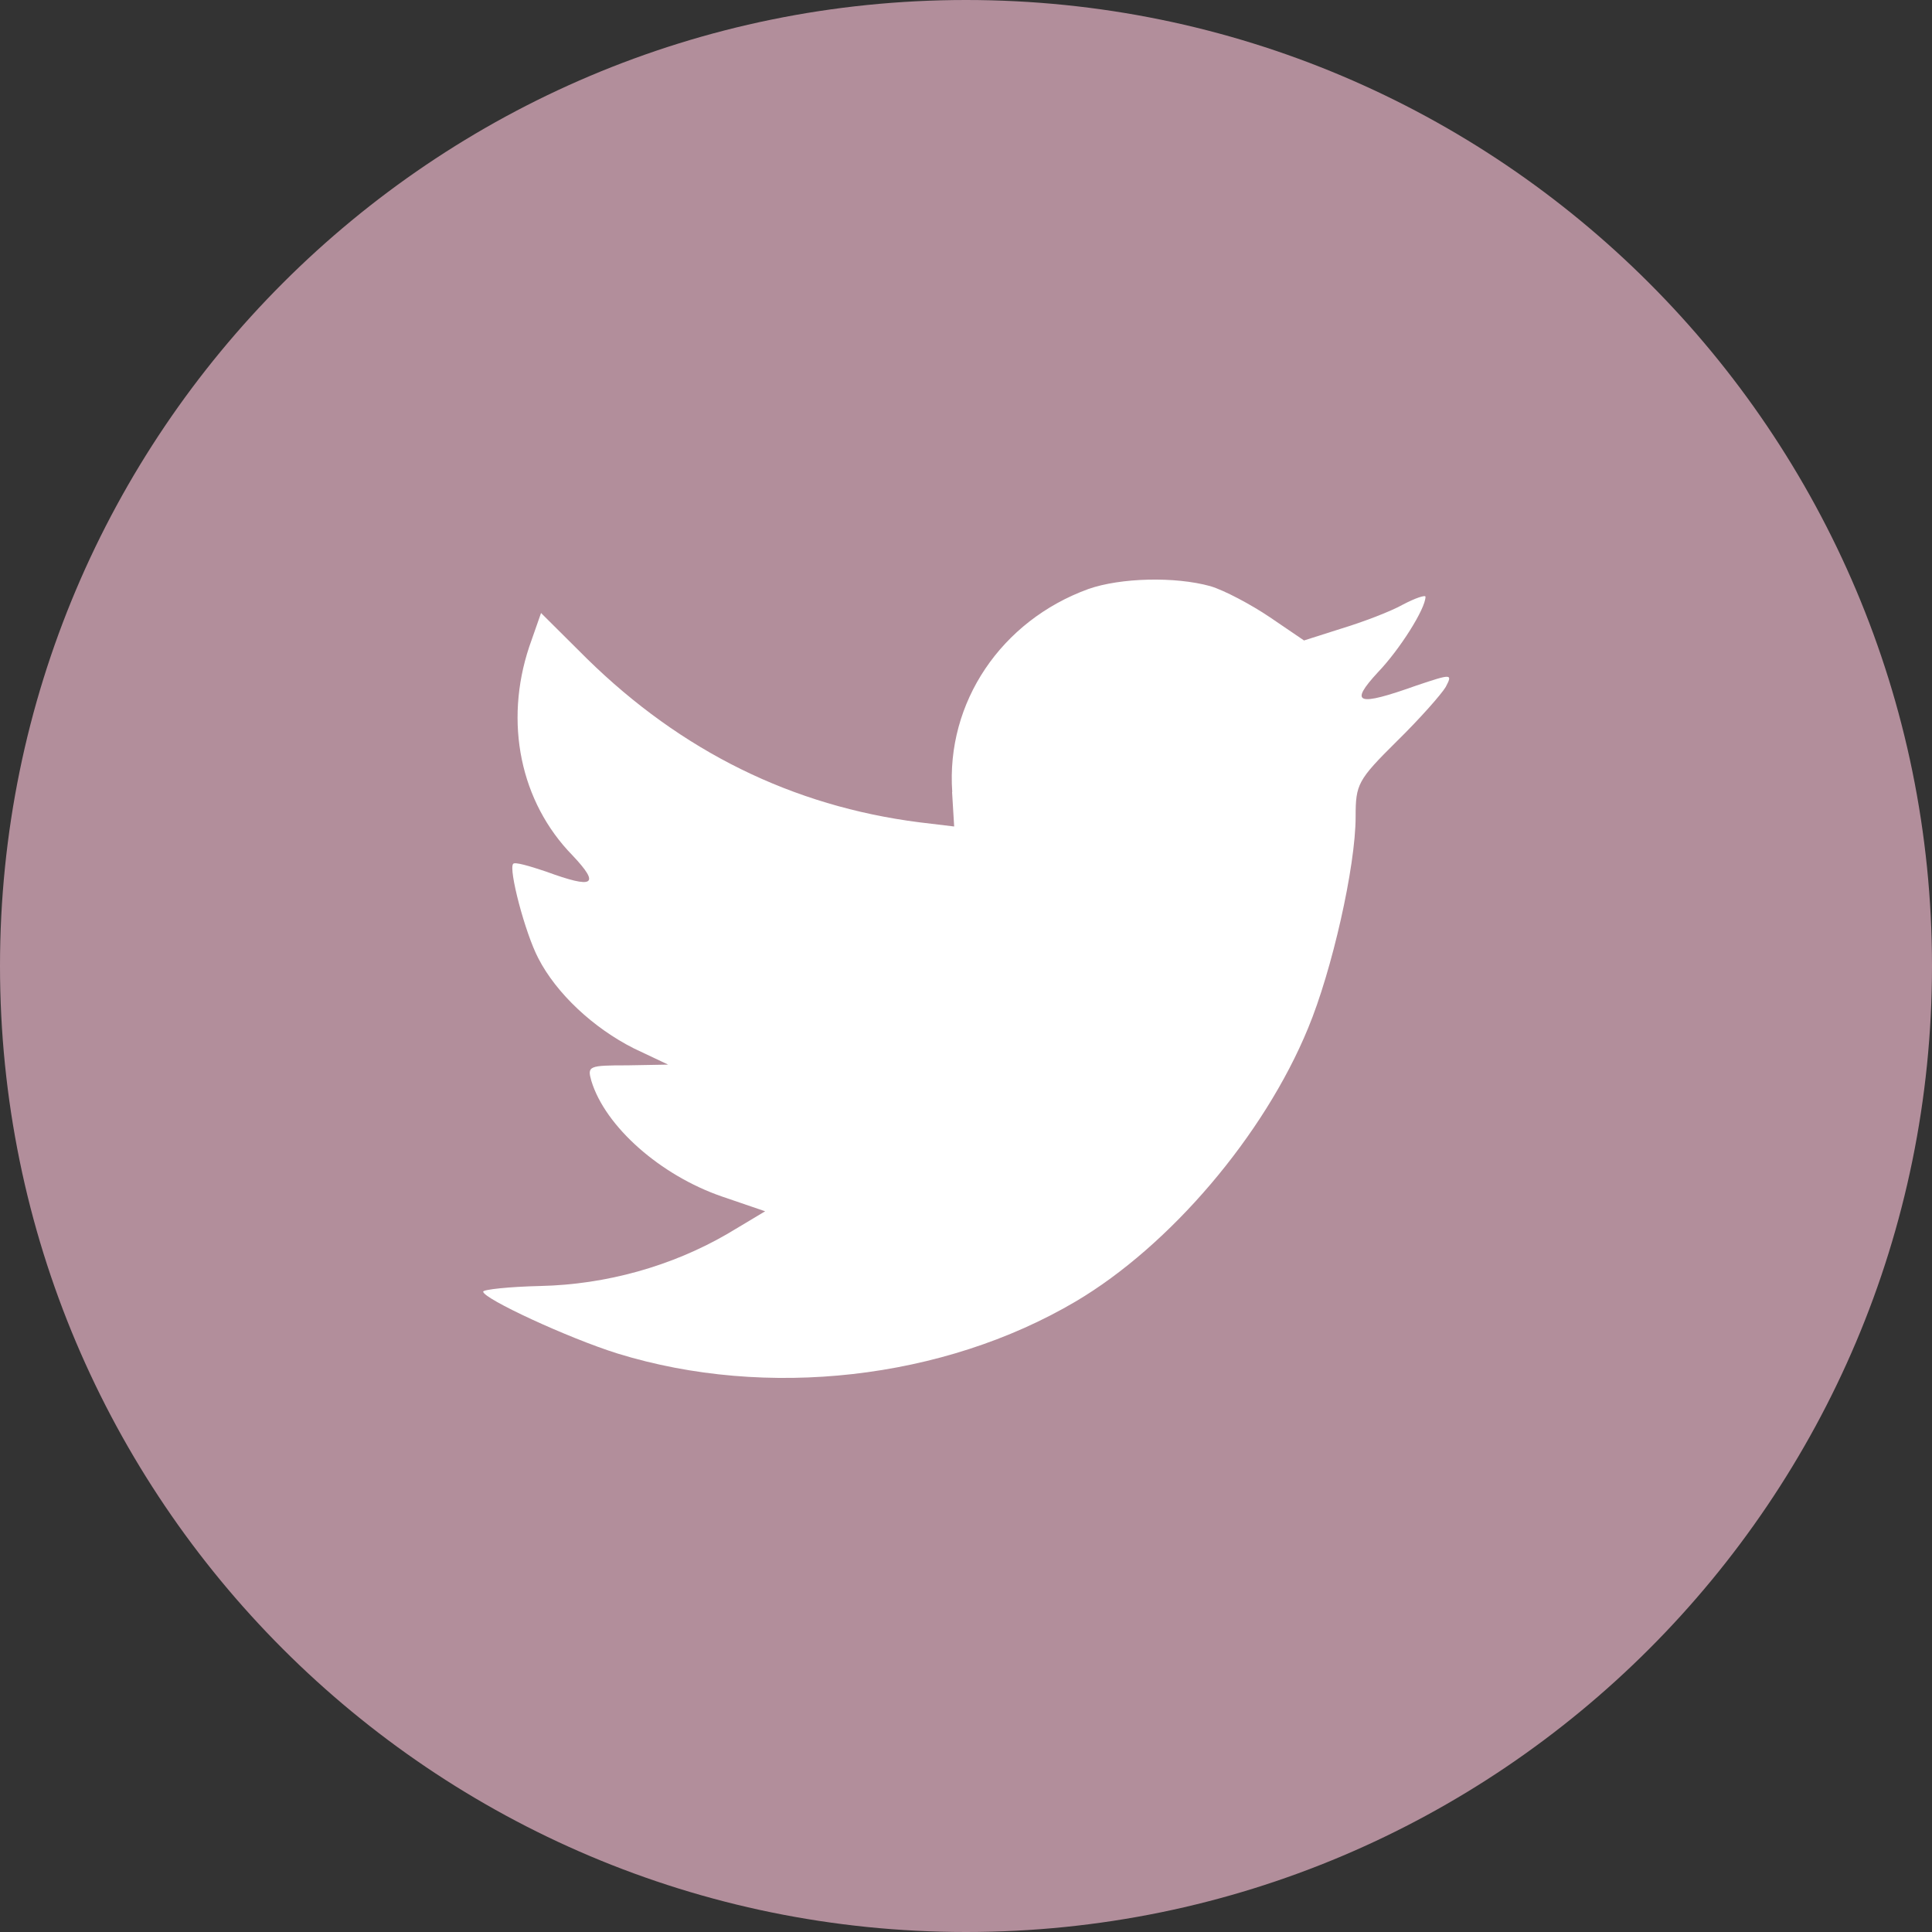
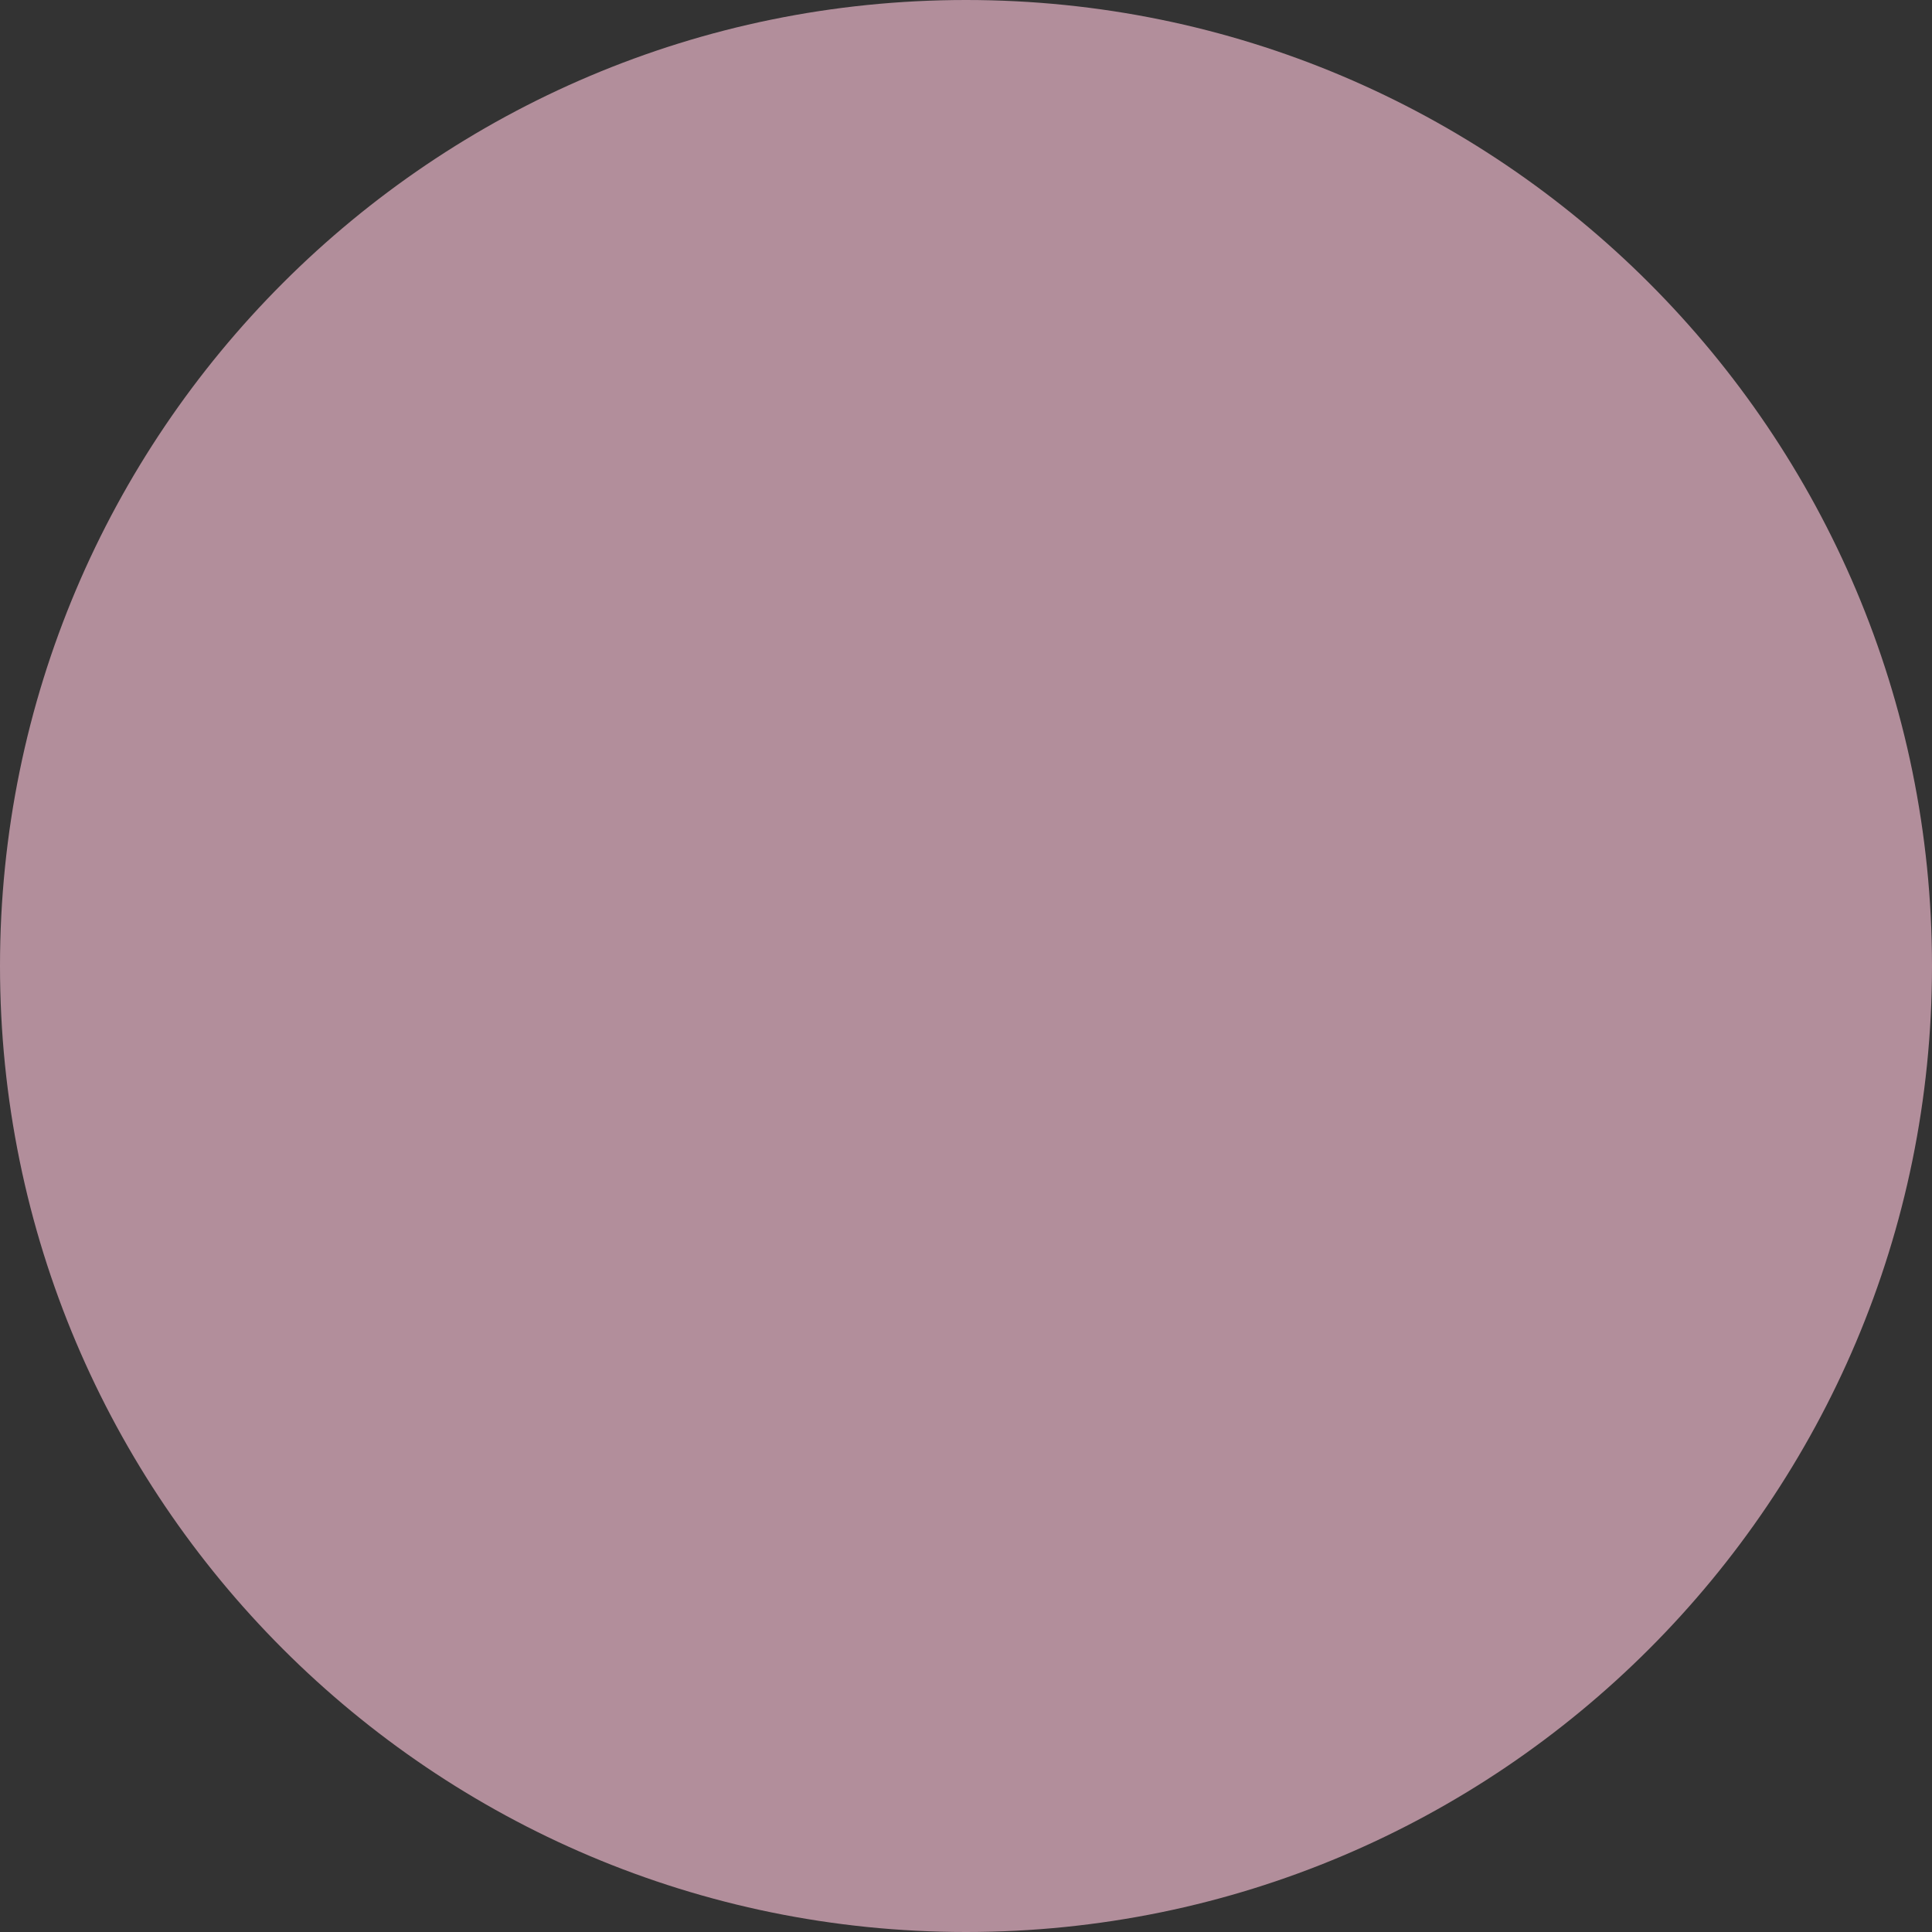
<svg xmlns="http://www.w3.org/2000/svg" fill="none" height="24" viewBox="0 0 24 24" width="24">
  <rect x="0" y="0" width="24" height="24" fill="#333333" stroke="none" />
  <path d="m0 12c0-6.627 5.373-12 12-12 6.627 0 12 5.373 12 12 0 6.627-5.373 12-12 12-6.627 0-12-5.373-12-12z" fill="#b28e9b" />
-   <path d="m11.827 9.838.026.429-.433-.052c-1.578-.201-2.957-.884-4.127-2.031l-.572-.569-.147.42c-.312.937-.113 1.926.538 2.591.347.368.269.42-.329.201-.208-.07-.39-.123-.408-.096-.061.061.147.858.312 1.173.225.438.685.867 1.188 1.12l.425.201-.503.009c-.486 0-.503.009-.451.193.173.569.858 1.173 1.621 1.436l.538.184-.468.28c-.694.403-1.509.63-2.324.648-.39.009-.711.044-.711.07 0 .087 1.058.578 1.673.77 1.847.569 4.041.324 5.688-.648 1.171-.692 2.341-2.066 2.887-3.396.295-.709.59-2.005.59-2.626 0-.403.026-.455.512-.937.286-.28.555-.586.607-.674.087-.166.078-.166-.364-.018-.737.263-.841.228-.477-.166.269-.28.59-.788.59-.937 0-.026-.13.018-.278.096-.156.088-.503.219-.763.298l-.468.149-.425-.289c-.234-.158-.564-.333-.737-.385-.442-.123-1.119-.105-1.517.035-1.084.394-1.769 1.409-1.691 2.521z" fill="#fff" />
</svg>